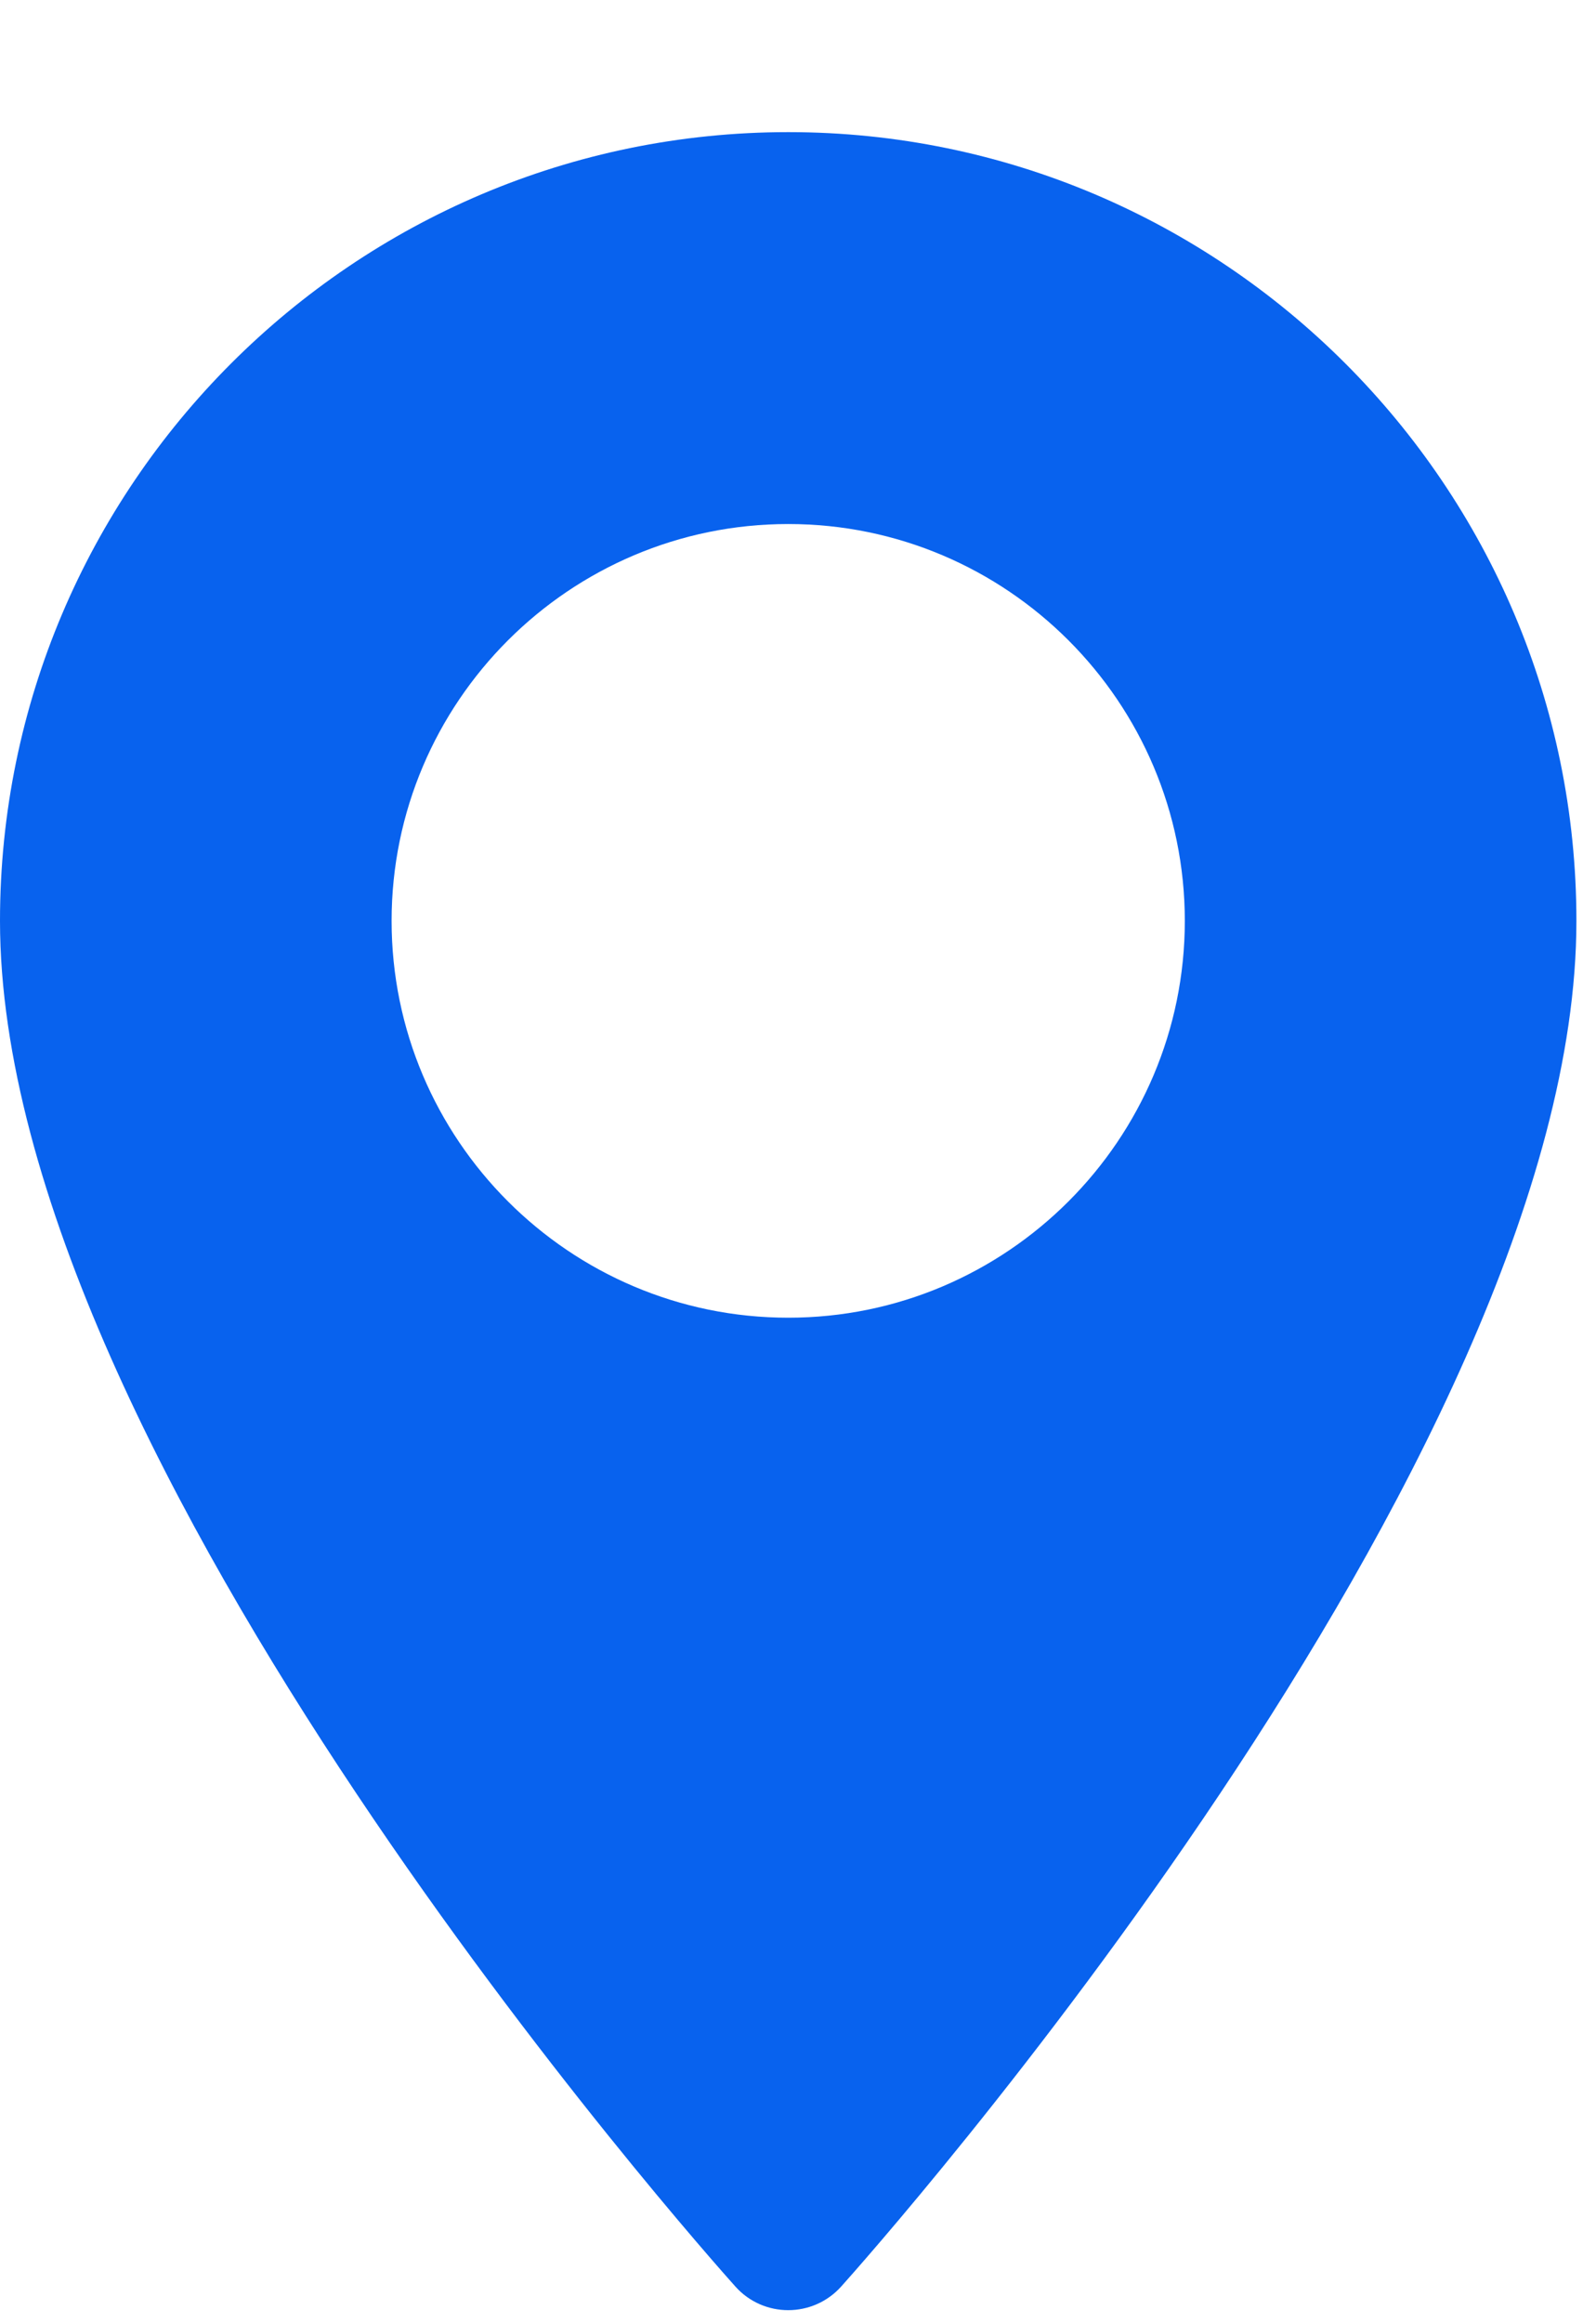
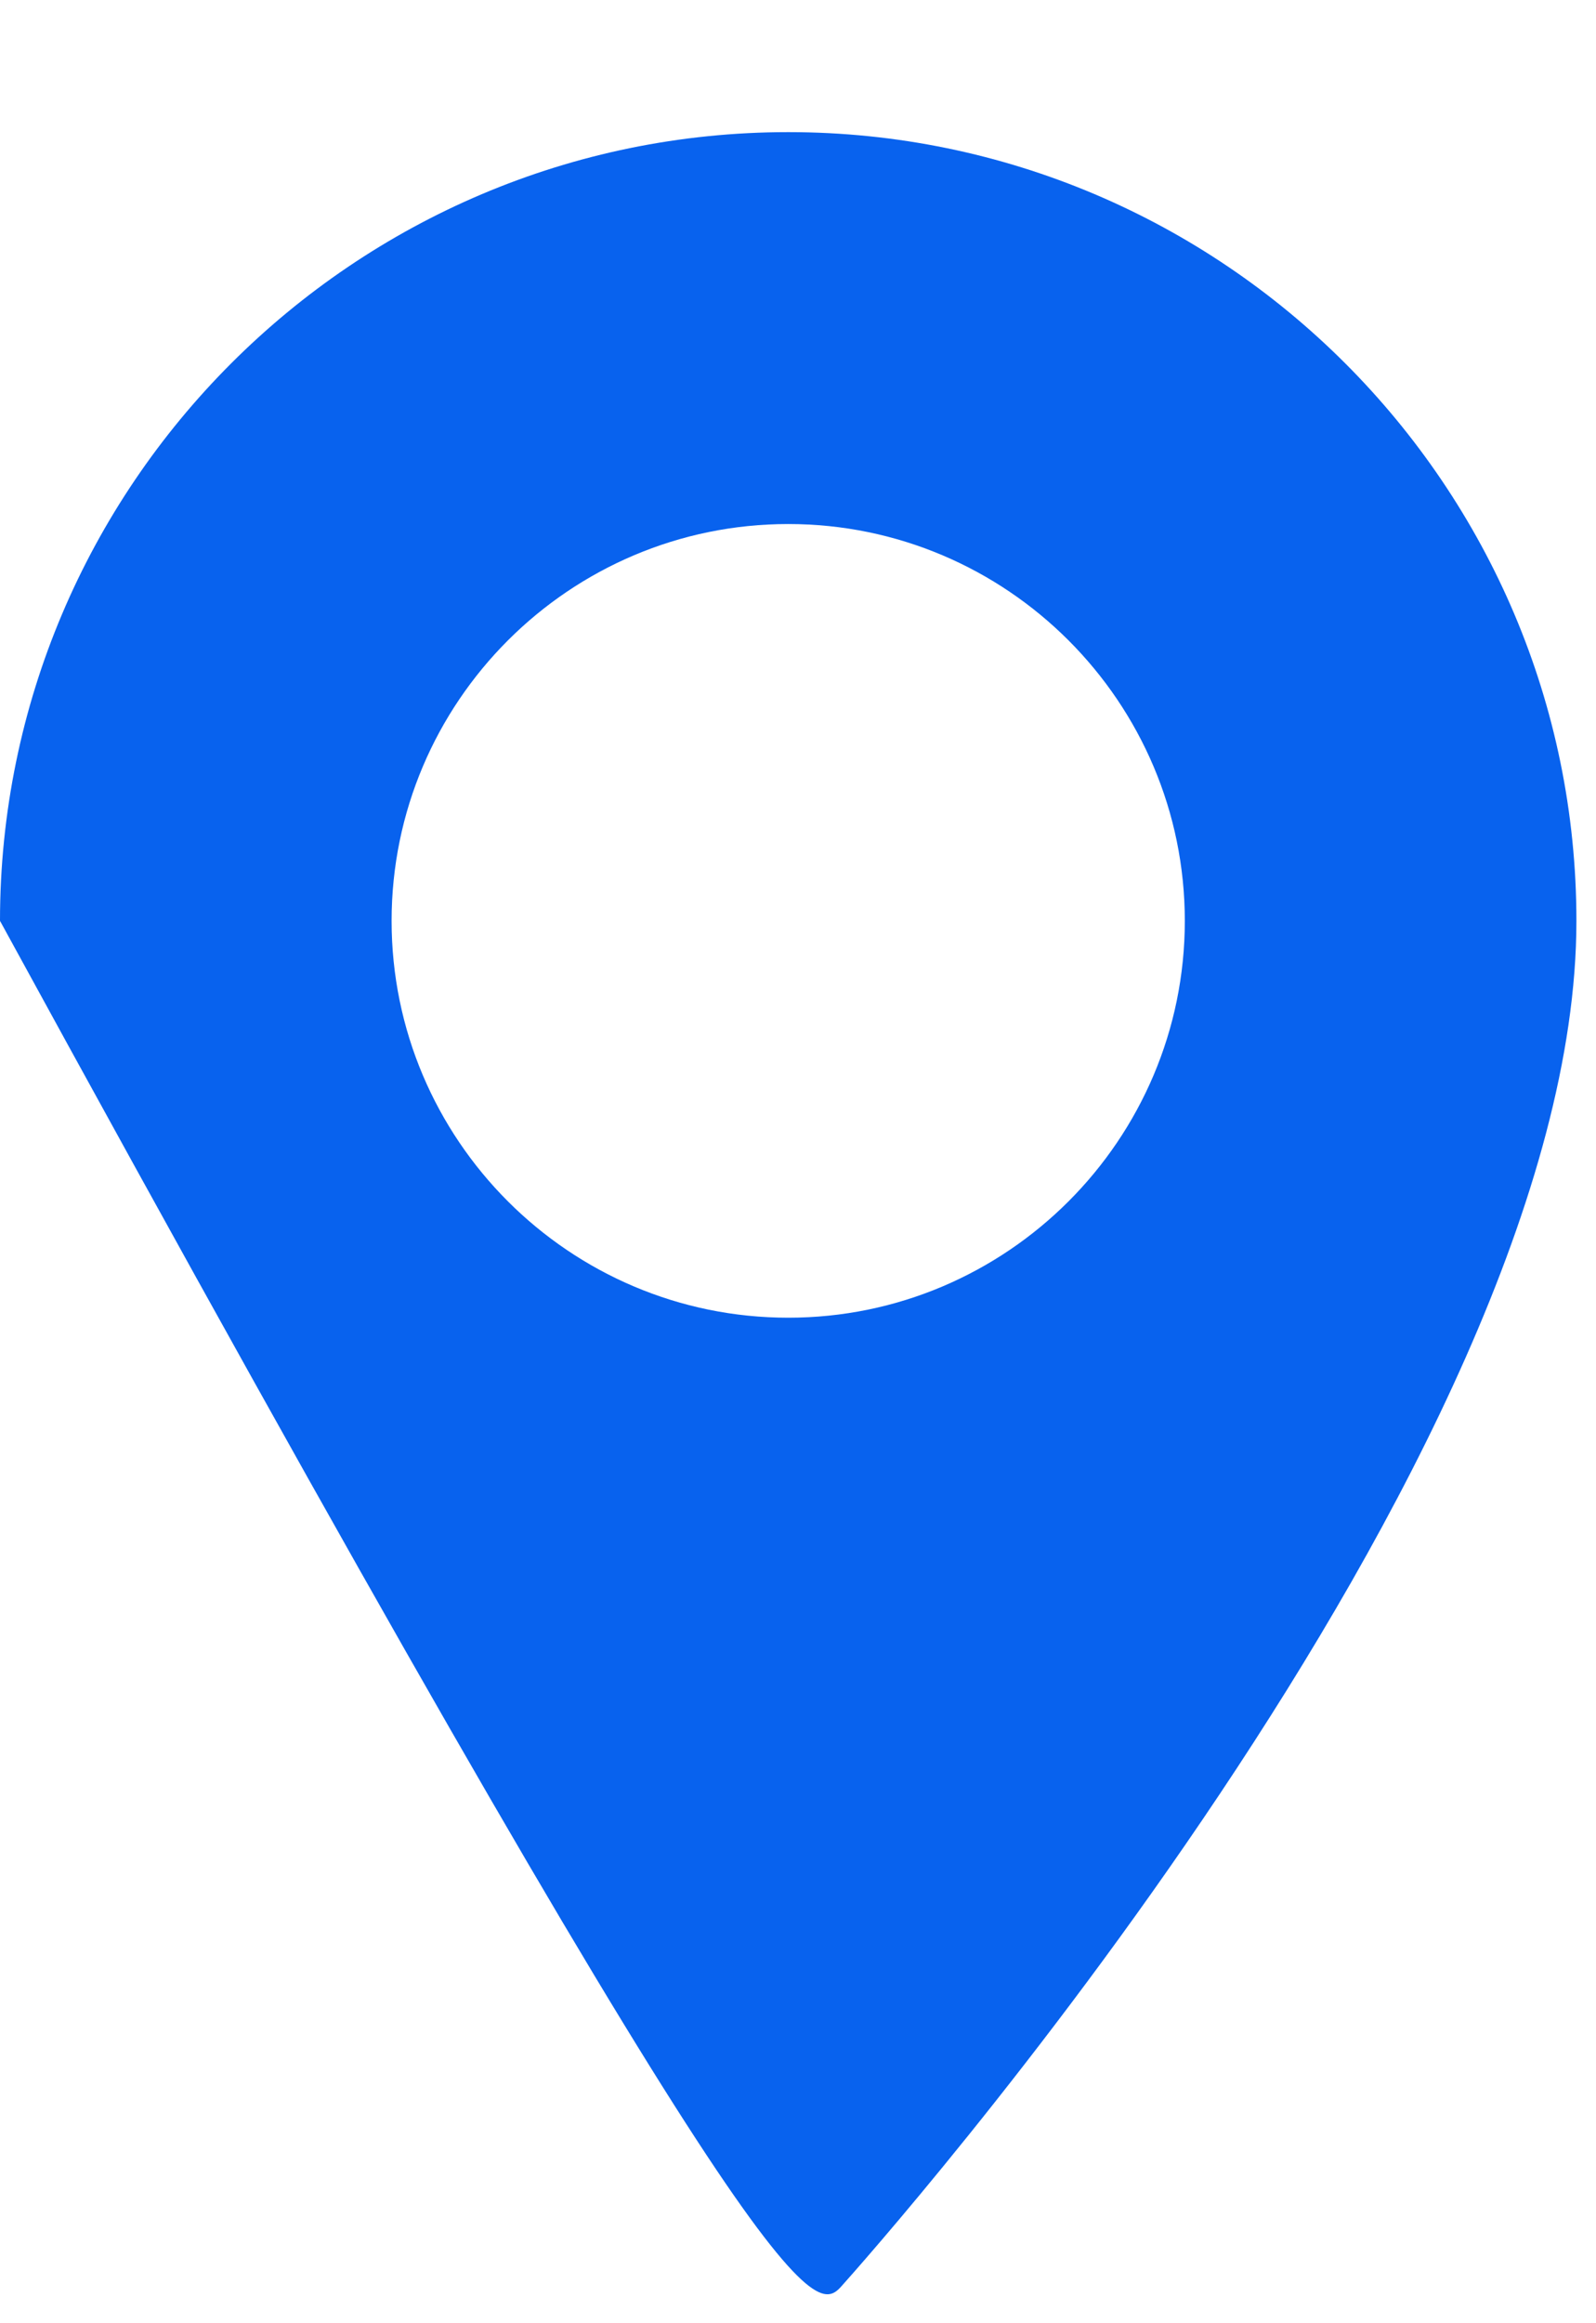
<svg xmlns="http://www.w3.org/2000/svg" width="11" height="16" viewBox="0 0 11 16" fill="none">
-   <path d="M5.433 0.91C2.437 0.91 0 3.347 0 6.342C0 10.06 4.862 15.517 5.069 15.748C5.263 15.964 5.602 15.964 5.797 15.748C6.004 15.517 10.865 10.06 10.865 6.342C10.865 3.347 8.428 0.91 5.433 0.91ZM5.433 9.075C3.925 9.075 2.699 7.849 2.699 6.342C2.699 4.835 3.925 3.609 5.433 3.609C6.94 3.609 8.166 4.835 8.166 6.342C8.166 7.849 6.94 9.075 5.433 9.075Z" fill="#0862EE" />
+   <path d="M5.433 0.91C2.437 0.91 0 3.347 0 6.342C5.263 15.964 5.602 15.964 5.797 15.748C6.004 15.517 10.865 10.06 10.865 6.342C10.865 3.347 8.428 0.91 5.433 0.91ZM5.433 9.075C3.925 9.075 2.699 7.849 2.699 6.342C2.699 4.835 3.925 3.609 5.433 3.609C6.94 3.609 8.166 4.835 8.166 6.342C8.166 7.849 6.94 9.075 5.433 9.075Z" fill="#0862EE" />
</svg>